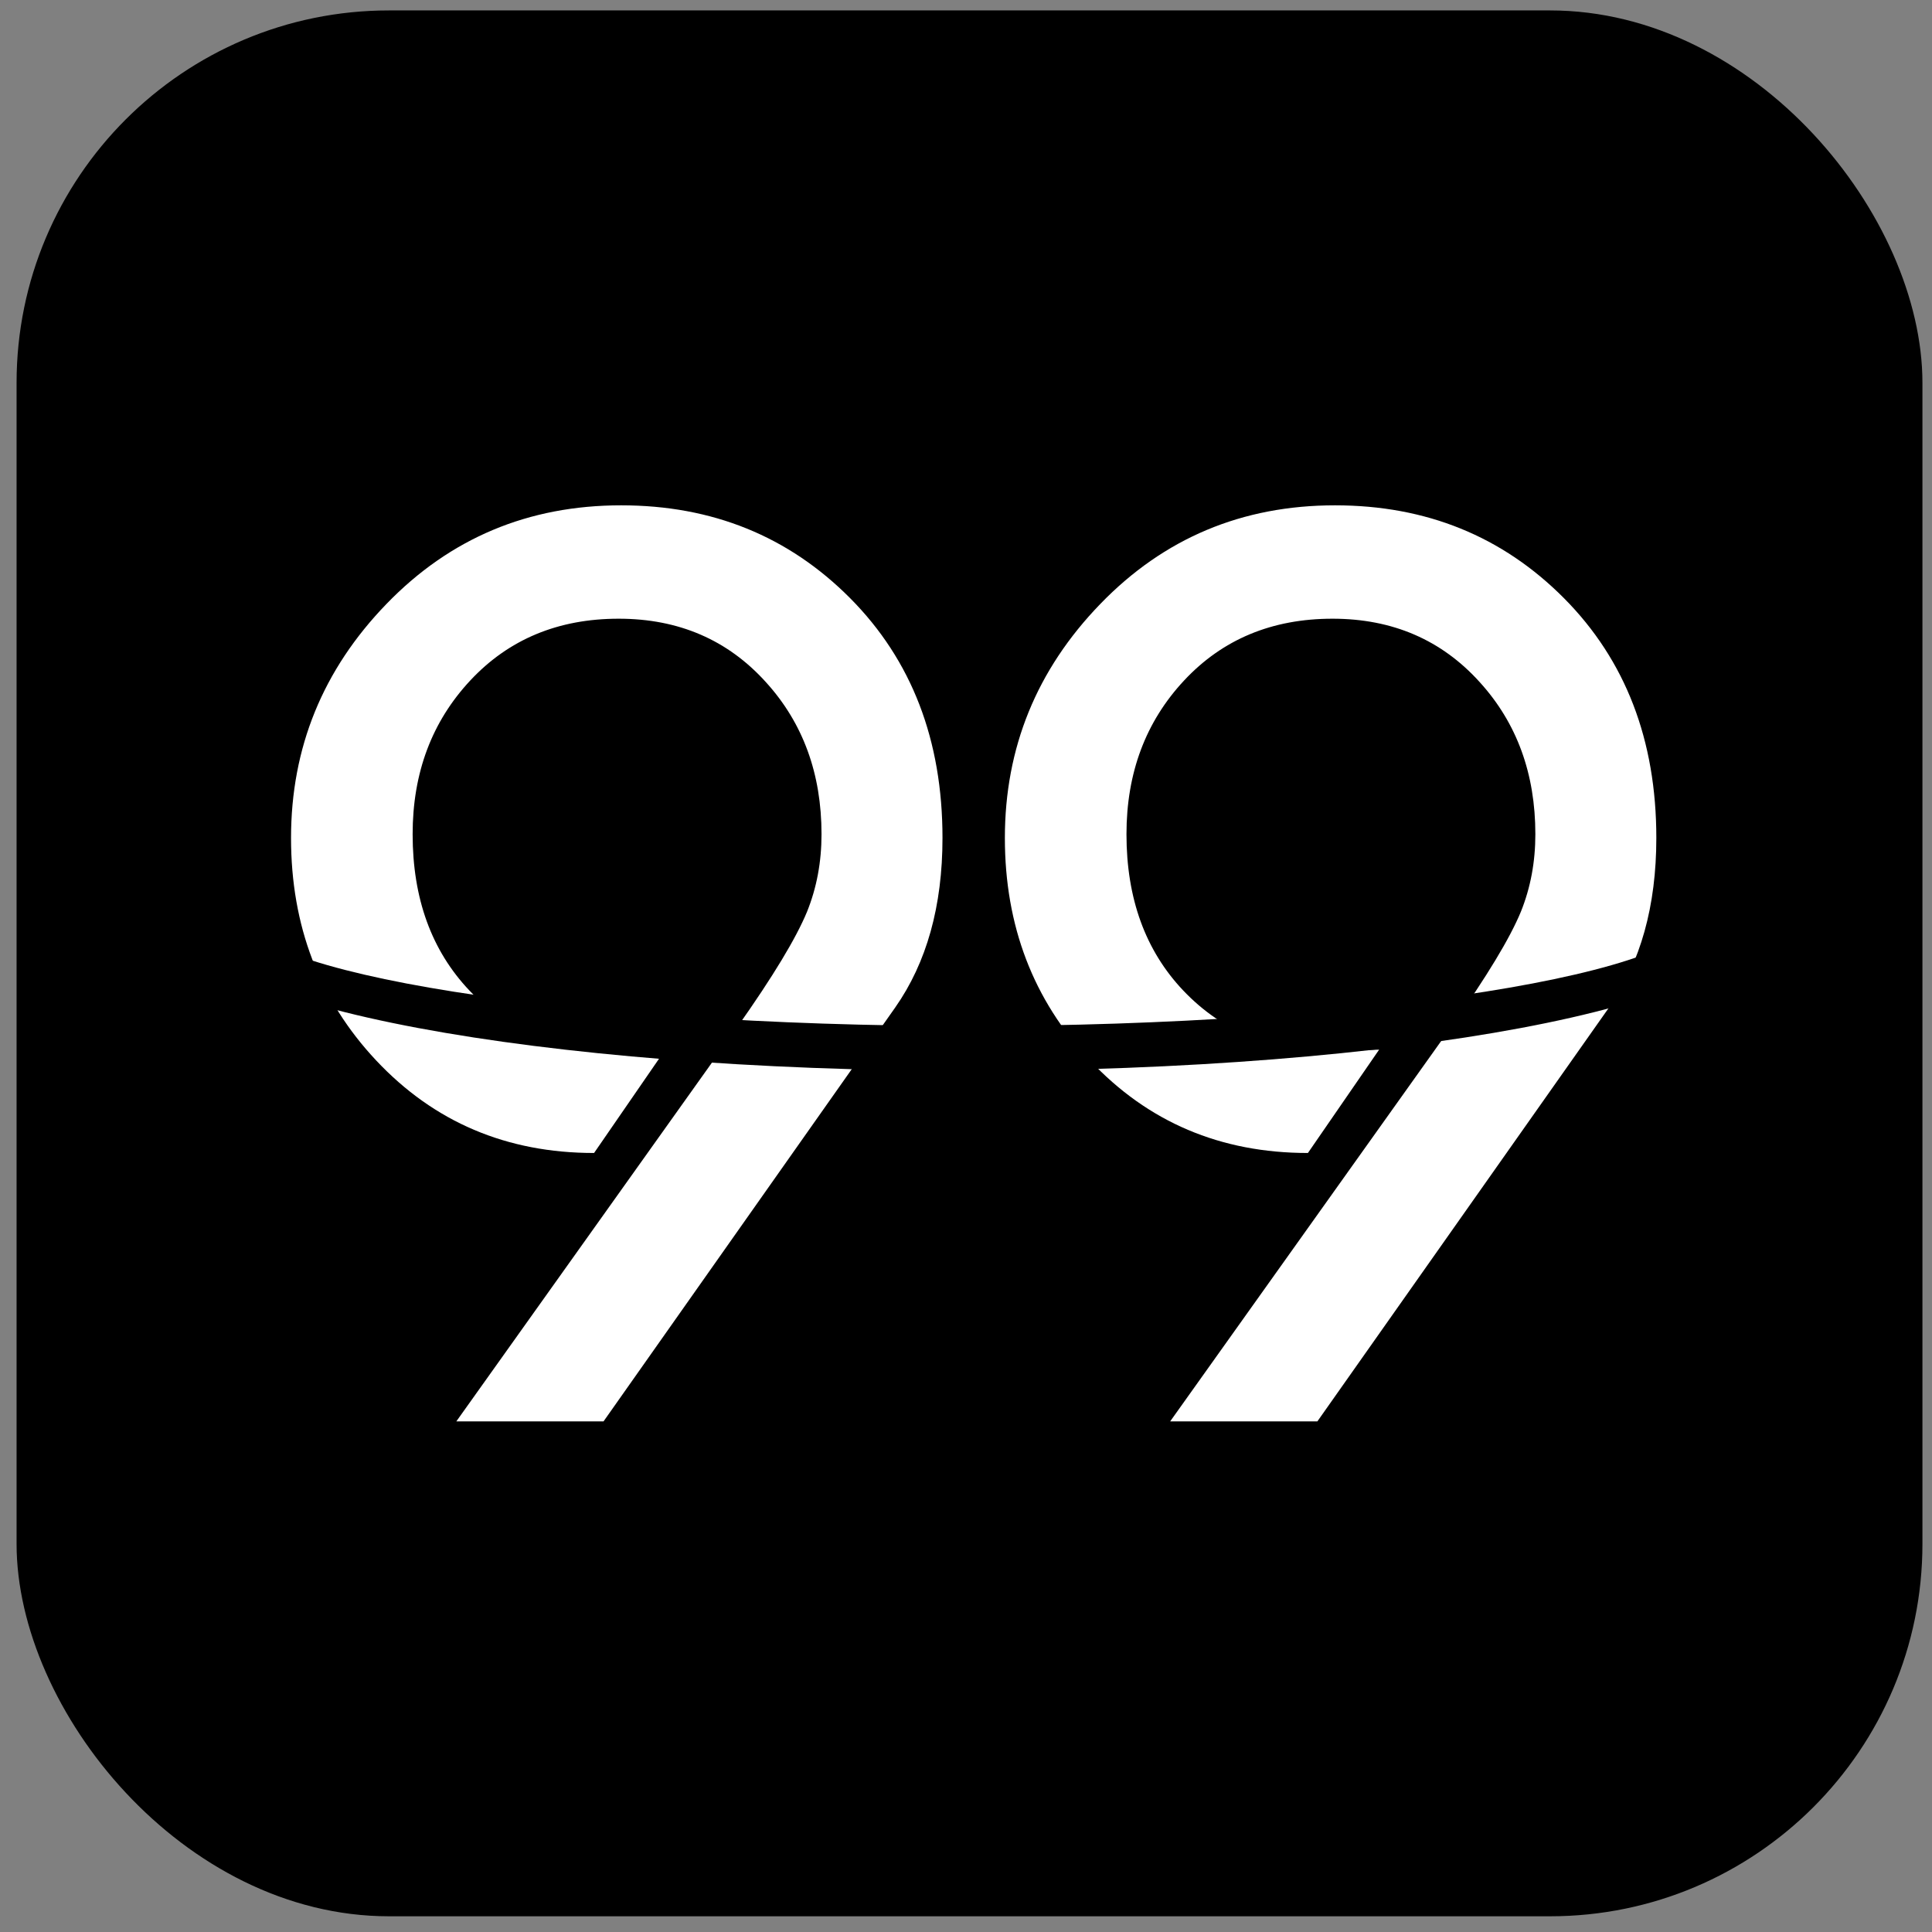
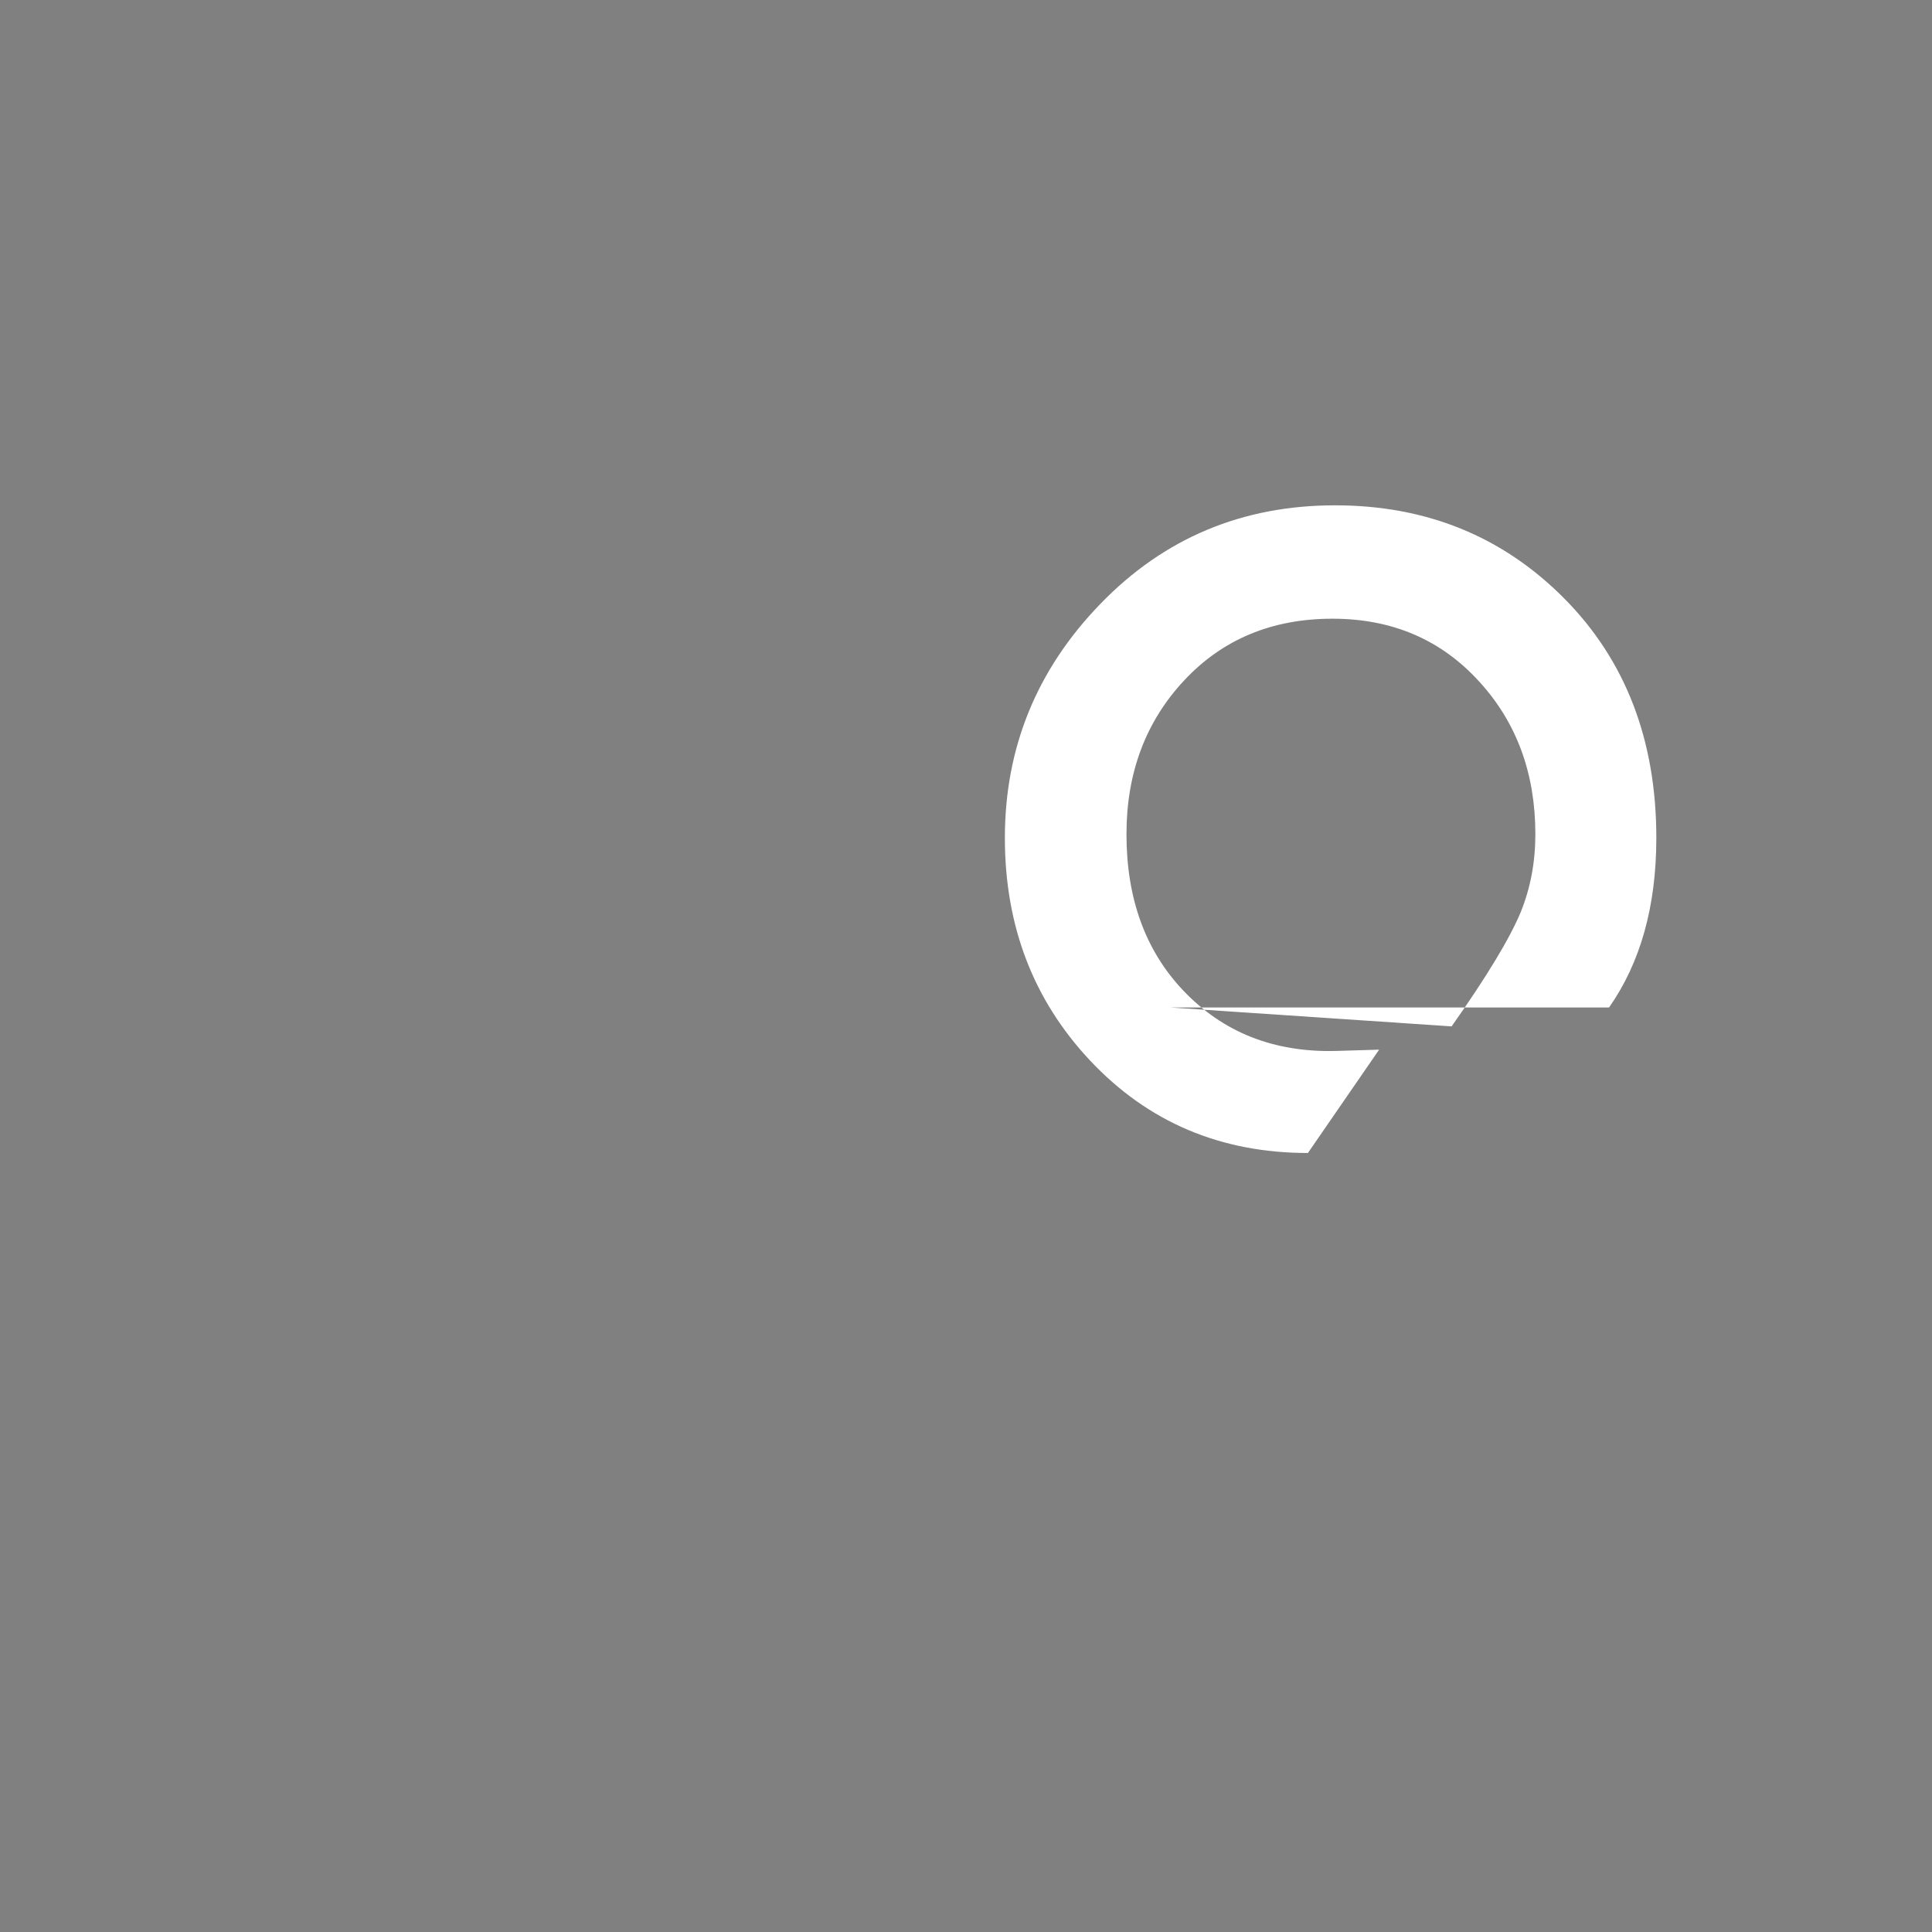
<svg xmlns="http://www.w3.org/2000/svg" width="83" height="83" viewBox="0 0 83 83" fill="none">
  <rect x="0" y="0" width="83" height="83" fill="#808080" stroke="none" />
-   <rect x="0.712" y="0.448" width="81.877" height="81.877" rx="16" fill="#1B1D1D" style="fill:#1B1D1D;fill:color(display-p3 0.106 0.114 0.114);fill-opacity:1;" />
-   <path fill-rule="evenodd" clip-rule="evenodd" d="M15.133 36.578C20.715 35.2 30.539 34.248 41.649 34.248C53.316 34.248 63.565 35.297 68.972 36.788V35.896C67.506 35.503 66.154 35.24 65.414 35.104C57.507 33.65 49.691 33.441 41.649 33.441C33.607 33.441 25.792 33.65 17.884 35.104C17.283 35.215 16.276 35.409 15.133 35.689V36.578Z" fill="#2AA17B" style="fill:#2AA17B;fill:color(display-p3 0.165 0.631 0.482);fill-opacity:1;" />
-   <path d="M40.49 36C40.49 38.923 39.813 41.35 38.46 43.281L25.928 61.064H19.604L31.695 44.094C33.21 41.947 34.202 40.305 34.671 39.168C35.086 38.139 35.293 37.03 35.293 35.838C35.293 33.24 34.499 31.065 32.911 29.314C31.27 27.492 29.158 26.58 26.578 26.58C23.98 26.58 21.855 27.465 20.204 29.233C18.552 31.002 17.727 33.203 17.727 35.838C17.727 38.598 18.539 40.836 20.163 42.55C21.877 44.355 24.069 45.221 26.741 45.149L28.581 45.094L25.522 49.533C21.769 49.533 18.647 48.207 16.157 45.554C13.721 42.956 12.503 39.772 12.503 36C12.503 32.12 13.87 28.769 16.604 25.945C19.337 23.12 22.698 21.709 26.686 21.709C30.602 21.709 33.881 23.04 36.525 25.701C39.168 28.363 40.49 31.796 40.49 36Z" fill="white" style="fill:white;fill-opacity:1;" />
-   <path d="M71.157 36C71.157 38.923 70.48 41.35 69.127 43.281L56.595 61.064H50.271L62.362 44.094C63.877 41.947 64.869 40.305 65.338 39.168C65.753 38.139 65.96 37.03 65.96 35.838C65.96 33.24 65.166 31.065 63.578 29.314C61.937 27.492 59.825 26.58 57.245 26.58C54.647 26.58 52.522 27.465 50.871 29.233C49.219 31.002 48.394 33.203 48.394 35.838C48.394 38.598 49.206 40.836 50.83 42.55C52.544 44.355 54.736 45.221 57.407 45.149L59.248 45.094L56.189 49.533C52.436 49.533 49.314 48.207 46.824 45.554C44.388 42.956 43.17 39.772 43.17 36C43.17 32.12 44.537 28.769 47.271 25.945C50.004 23.12 53.365 21.709 57.353 21.709C61.269 21.709 64.548 23.04 67.192 25.701C69.835 28.363 71.157 31.796 71.157 36Z" fill="white" style="fill:white;fill-opacity:1;" />
-   <path fill-rule="evenodd" clip-rule="evenodd" d="M41.65 44.078C24.409 44.078 10.265 41.785 10.265 39.164C10.265 38.652 10.803 38.153 11.797 37.681L11.789 37.608L11.756 37.23L11.734 36.836L11.73 36.724C9.774 37.472 8.154 38.47 8.154 39.724C8.154 43.192 23.151 46.004 41.65 46.004C60.149 46.004 75.146 43.192 75.146 39.724C75.146 38.47 73.526 37.473 71.57 36.724L71.566 36.836L71.544 37.23L71.511 37.608L71.503 37.682C72.498 38.153 73.036 38.652 73.036 39.164C73.036 41.785 58.891 44.078 41.65 44.078Z" fill="#2AA17B" style="fill:#2AA17B;fill:color(display-p3 0.165 0.631 0.482);fill-opacity:1;" />
+   <path d="M71.157 36C71.157 38.923 70.48 41.35 69.127 43.281H50.271L62.362 44.094C63.877 41.947 64.869 40.305 65.338 39.168C65.753 38.139 65.96 37.03 65.96 35.838C65.96 33.24 65.166 31.065 63.578 29.314C61.937 27.492 59.825 26.58 57.245 26.58C54.647 26.58 52.522 27.465 50.871 29.233C49.219 31.002 48.394 33.203 48.394 35.838C48.394 38.598 49.206 40.836 50.83 42.55C52.544 44.355 54.736 45.221 57.407 45.149L59.248 45.094L56.189 49.533C52.436 49.533 49.314 48.207 46.824 45.554C44.388 42.956 43.17 39.772 43.17 36C43.17 32.12 44.537 28.769 47.271 25.945C50.004 23.12 53.365 21.709 57.353 21.709C61.269 21.709 64.548 23.04 67.192 25.701C69.835 28.363 71.157 31.796 71.157 36Z" fill="white" style="fill:white;fill-opacity:1;" />
</svg>